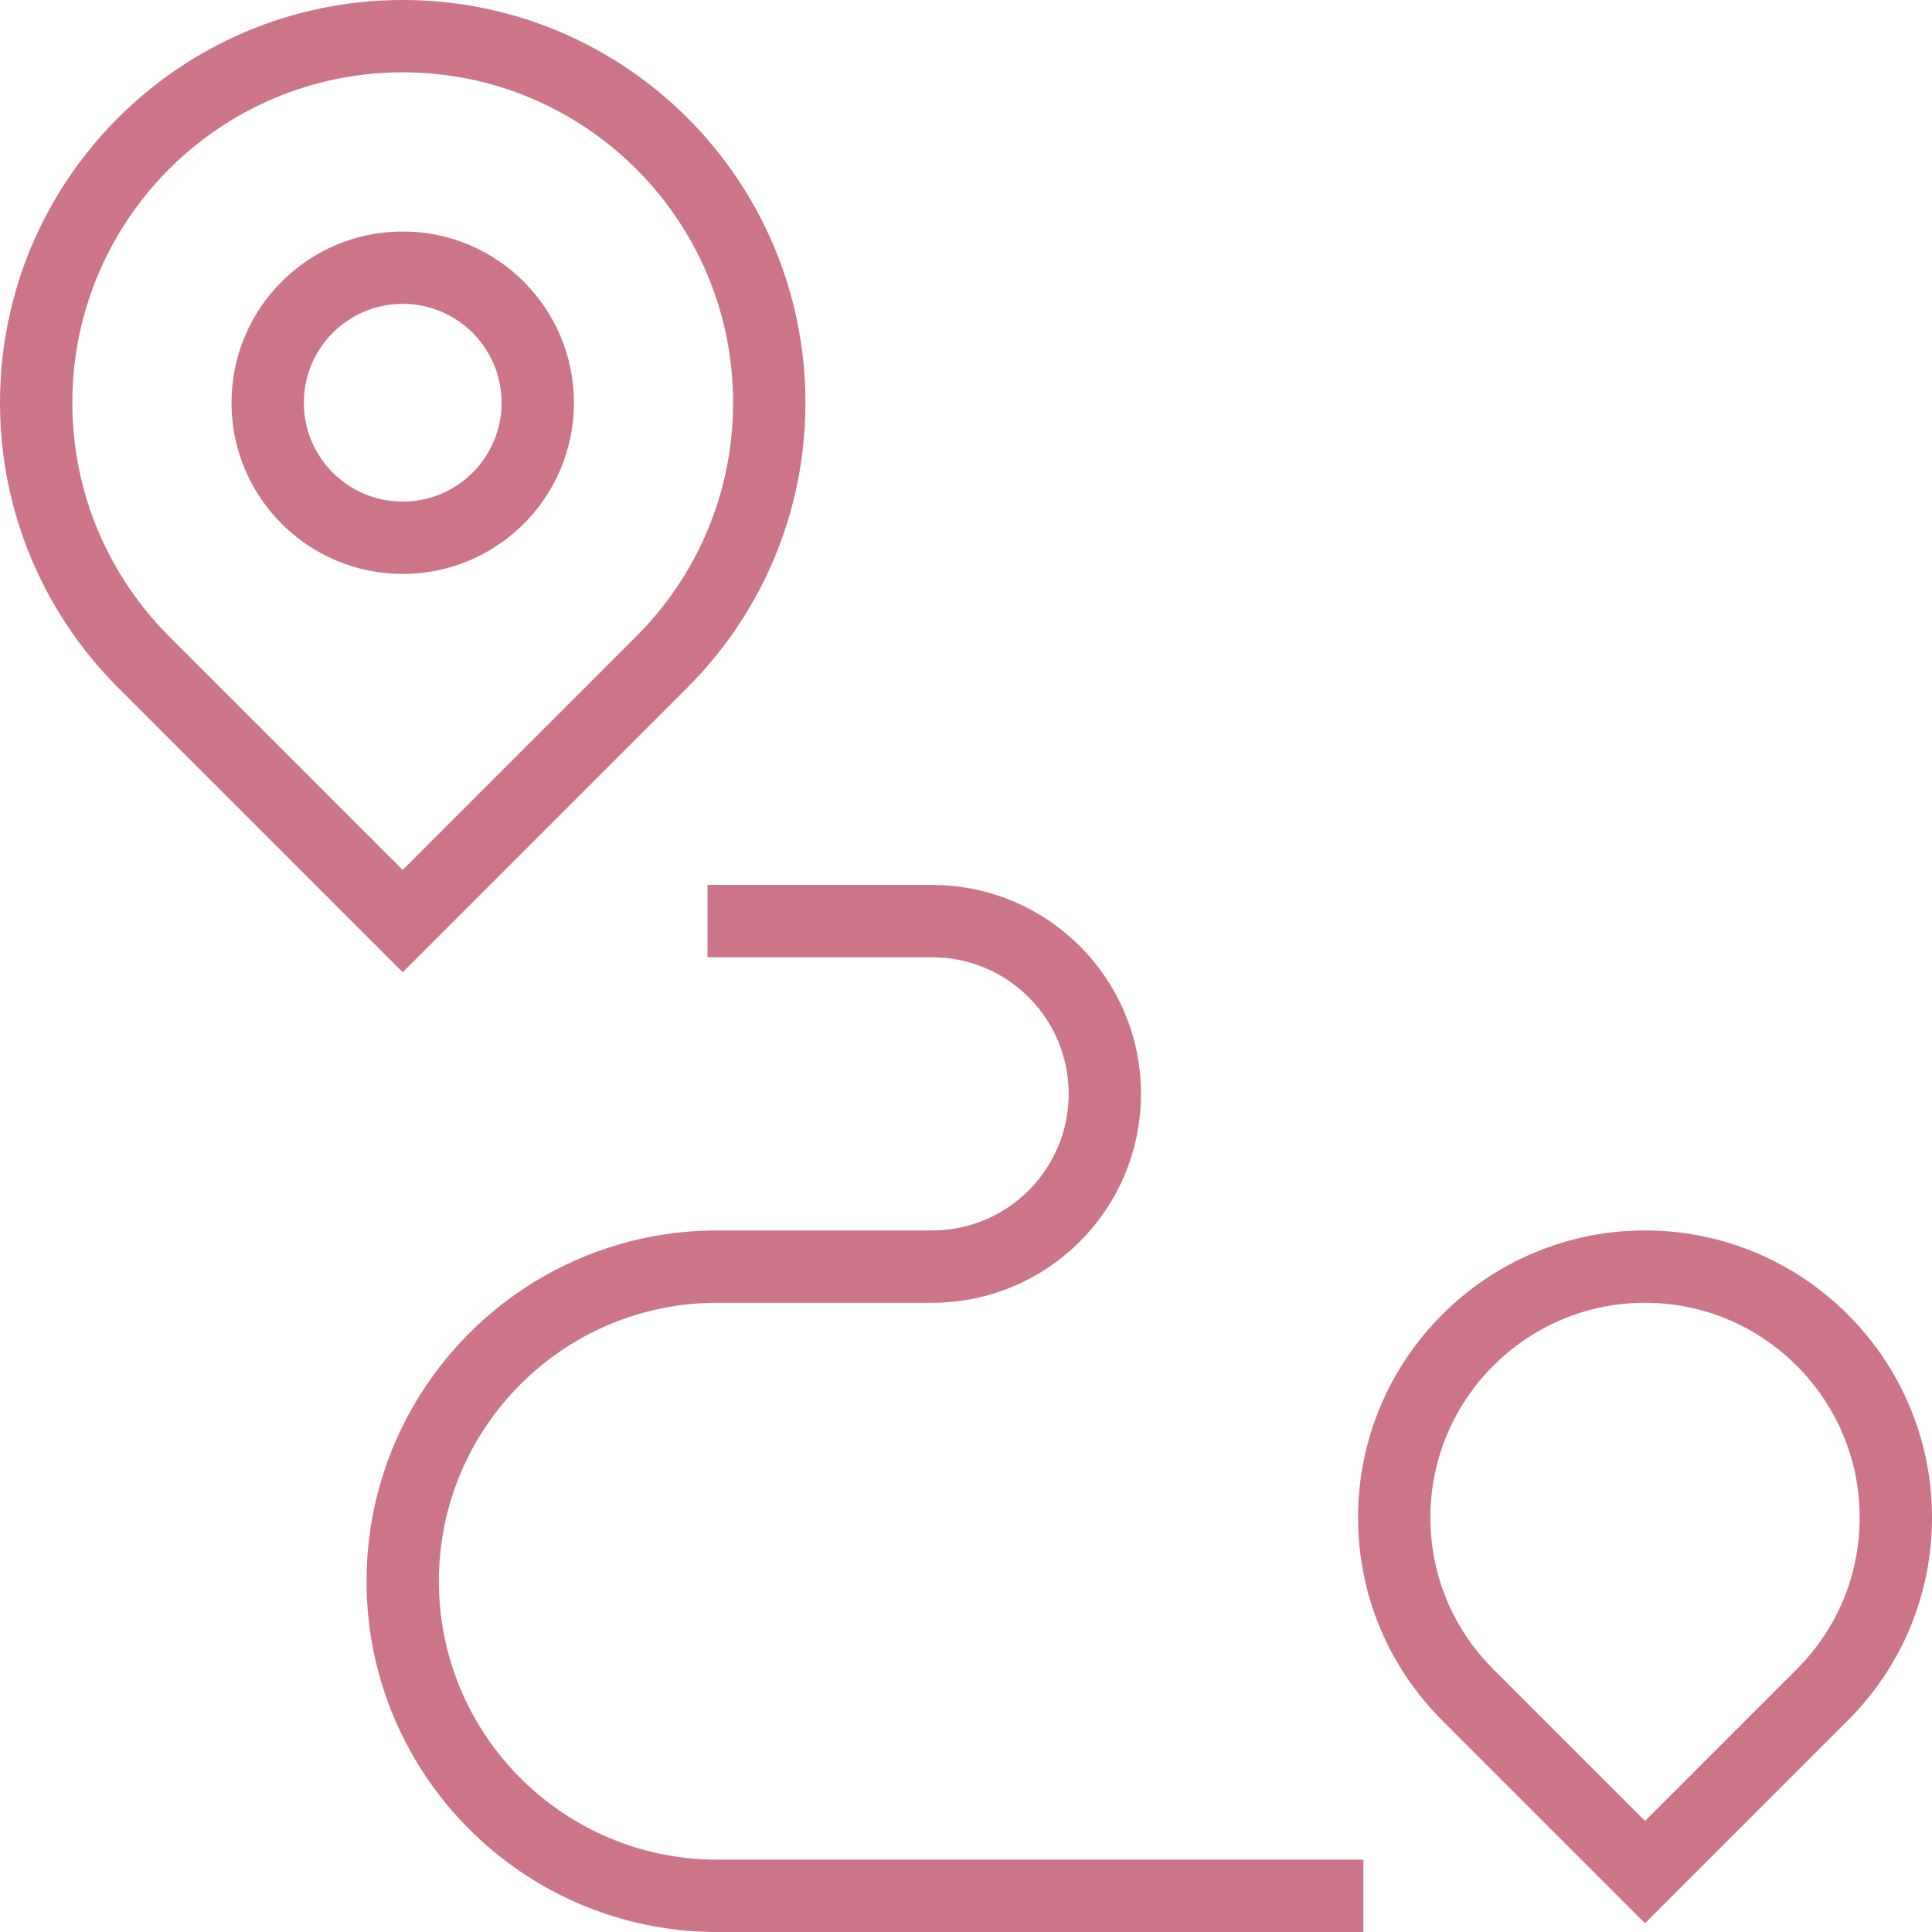
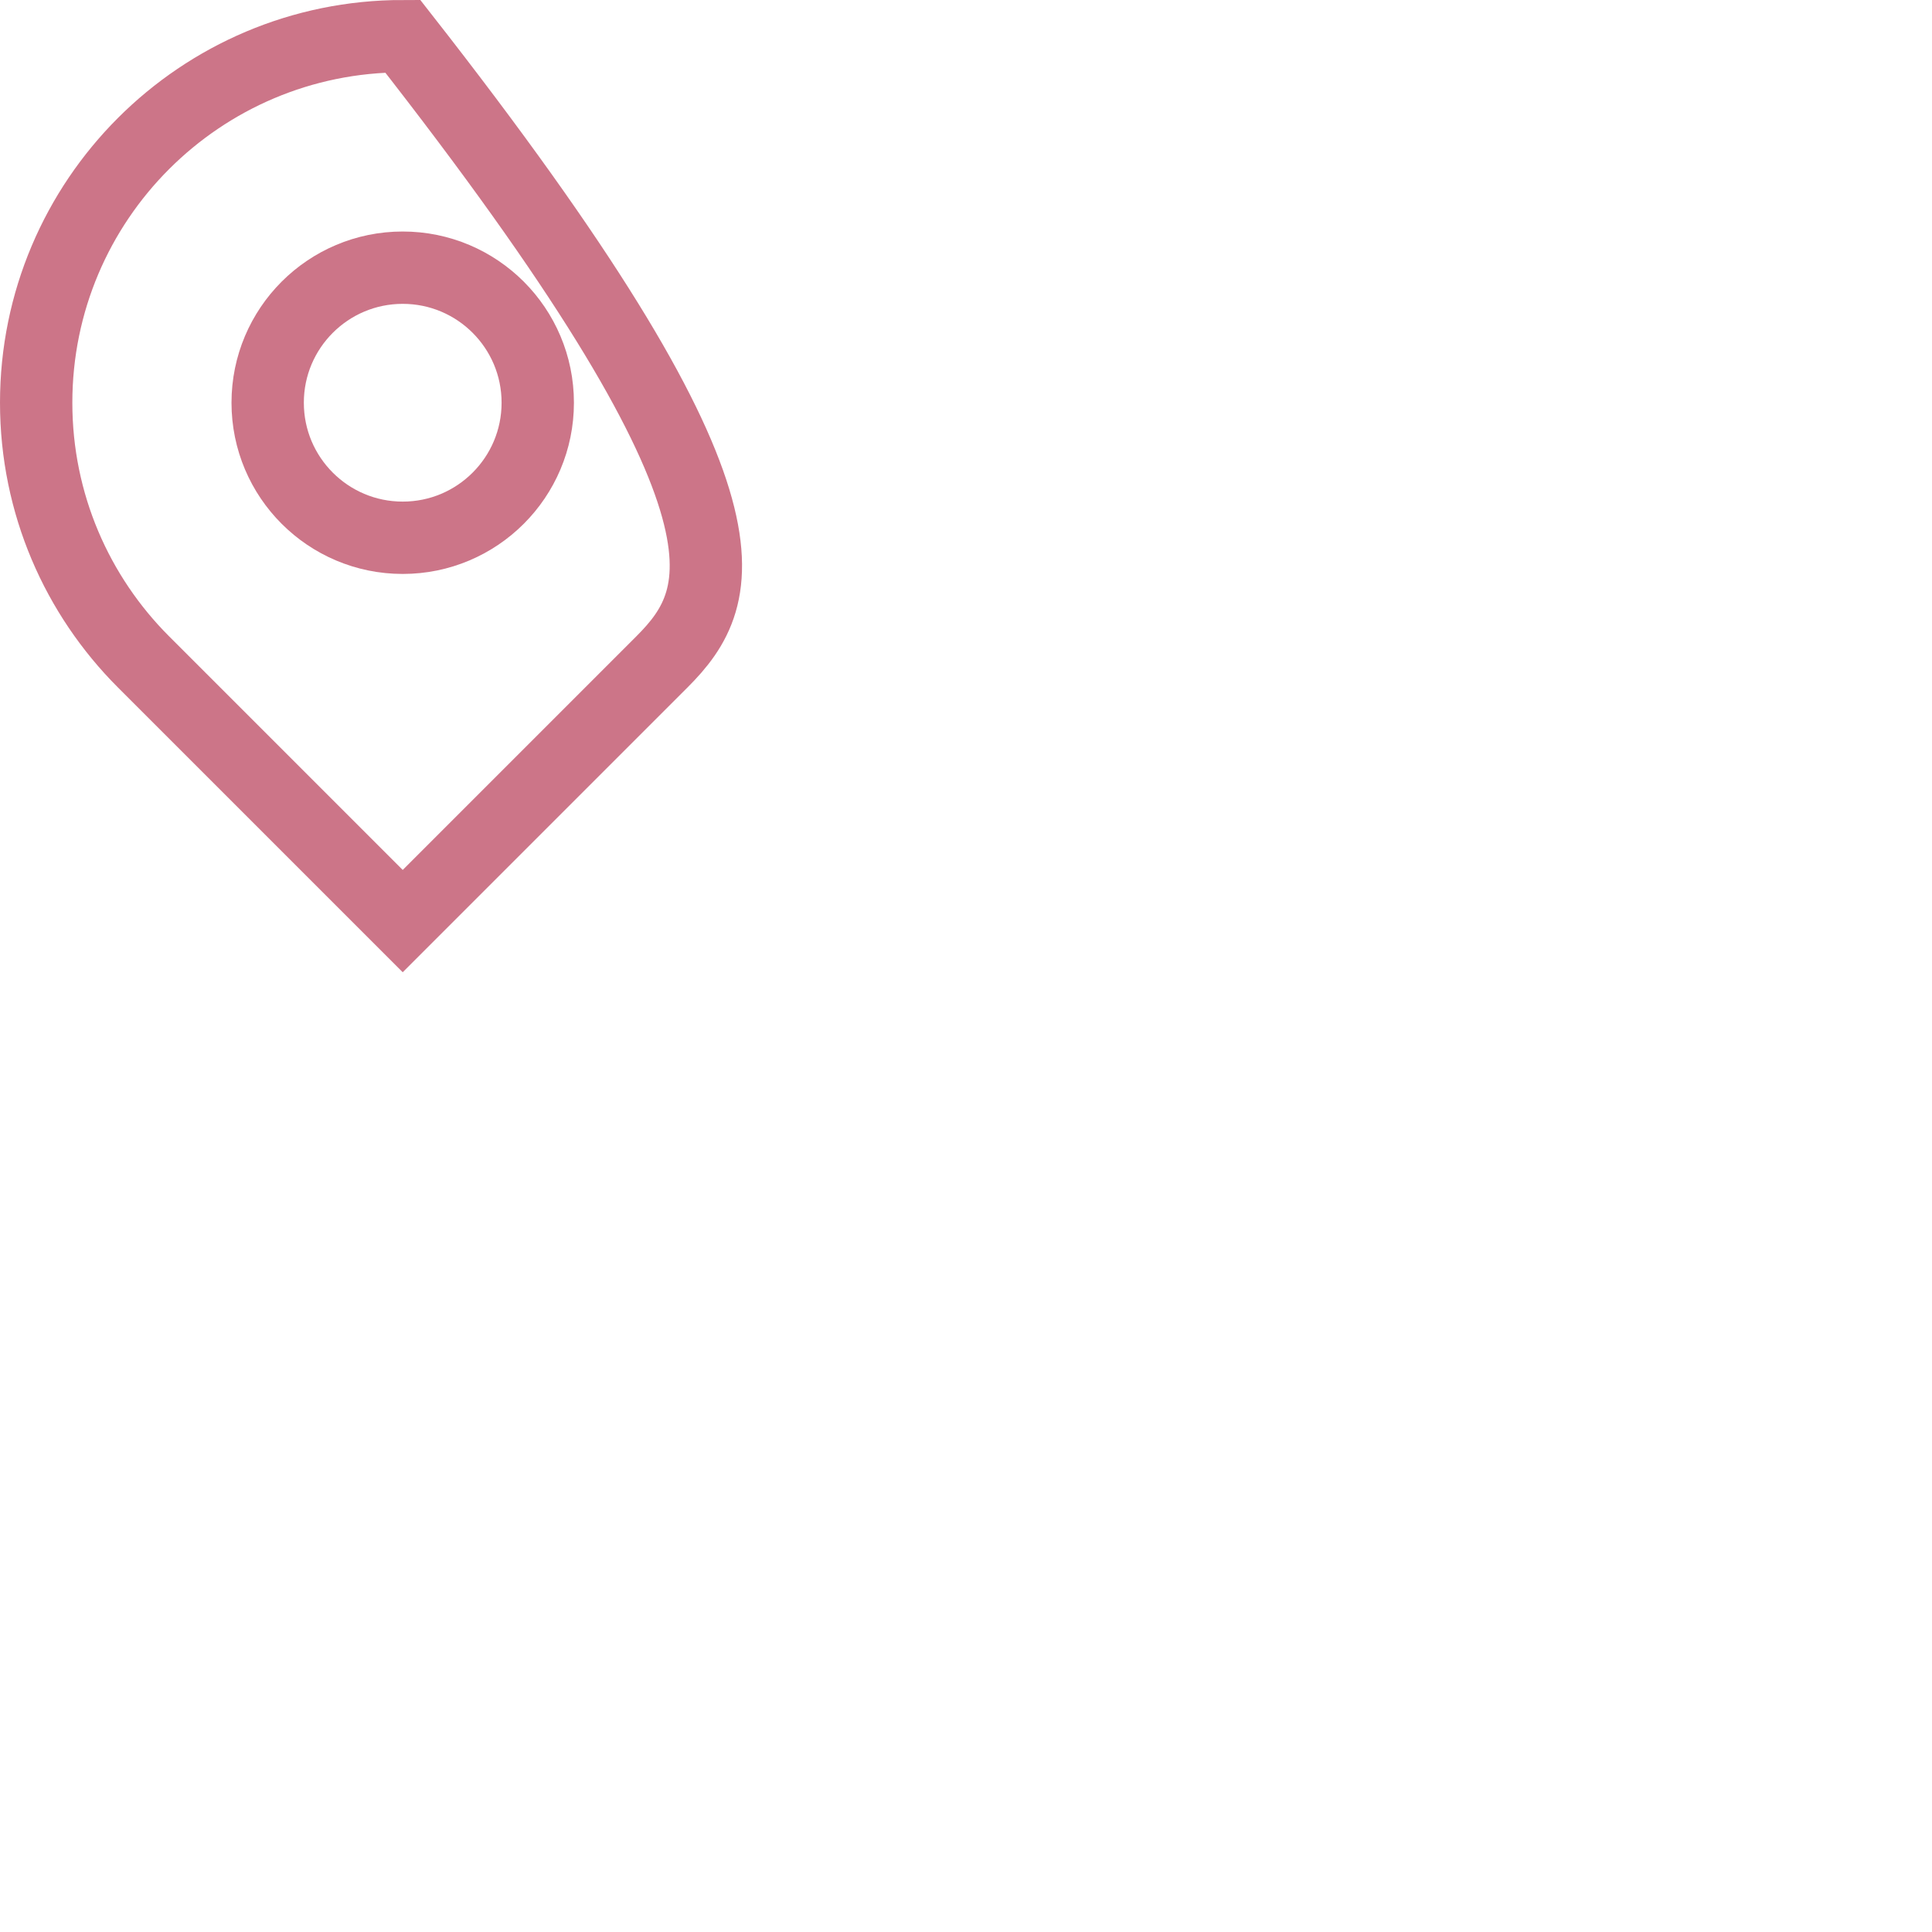
<svg xmlns="http://www.w3.org/2000/svg" version="1.1" id="svg1821" x="0px" y="0px" width="667.667px" height="667.668px" viewBox="6.5 7.5 667.667 667.668" enable-background="new 6.5 7.5 667.667 667.668" xml:space="preserve">
  <g>
-     <path id="path1839" fill="none" stroke="#CC7588" stroke-width="25" stroke-miterlimit="10" d="M235.243,236.244l-89.571,89.571   l-89.57-89.571C33.179,213.321,19,181.651,19,146.671C19,76.714,75.713,20,145.672,20c69.96,0,126.672,56.715,126.672,126.672   C272.344,181.651,258.166,213.321,235.243,236.244z" />
+     <path id="path1839" fill="none" stroke="#CC7588" stroke-width="25" stroke-miterlimit="10" d="M235.243,236.244l-89.571,89.571   l-89.57-89.571C33.179,213.321,19,181.651,19,146.671C19,76.714,75.713,20,145.672,20C272.344,181.651,258.166,213.321,235.243,236.244z" />
    <path id="path1843" fill="none" stroke="#CC7588" stroke-width="25" stroke-miterlimit="10" d="M99.002,146.675   c0-25.775,20.895-46.669,46.669-46.669c25.775,0,46.669,20.895,46.669,46.669c0,25.774-20.895,46.669-46.669,46.669   C119.897,193.344,99.002,172.449,99.002,146.675z" />
-     <path id="path1847" fill="none" stroke="#CC7588" stroke-width="25" stroke-miterlimit="10" d="M513.707,593.177   c-16.367-16.369-25.383-38.137-25.383-61.289c0-47.791,38.881-86.672,86.672-86.672c47.789,0,86.672,38.881,86.672,86.672   c0,23.152-9.016,44.918-25.387,61.289l-61.285,61.287L513.707,593.177z" />
-     <path id="path1851" fill="none" stroke="#CC7588" stroke-width="25" stroke-miterlimit="10" d="M251.012,325.813h77.603   c32.972,0,59.701,26.729,59.701,59.702s-26.729,59.703-59.701,59.703h-74.219c-60.047,0-108.724,48.678-108.724,108.725l0,0   c0,60.047,48.677,108.725,108.724,108.725h223.271" />
  </g>
</svg>